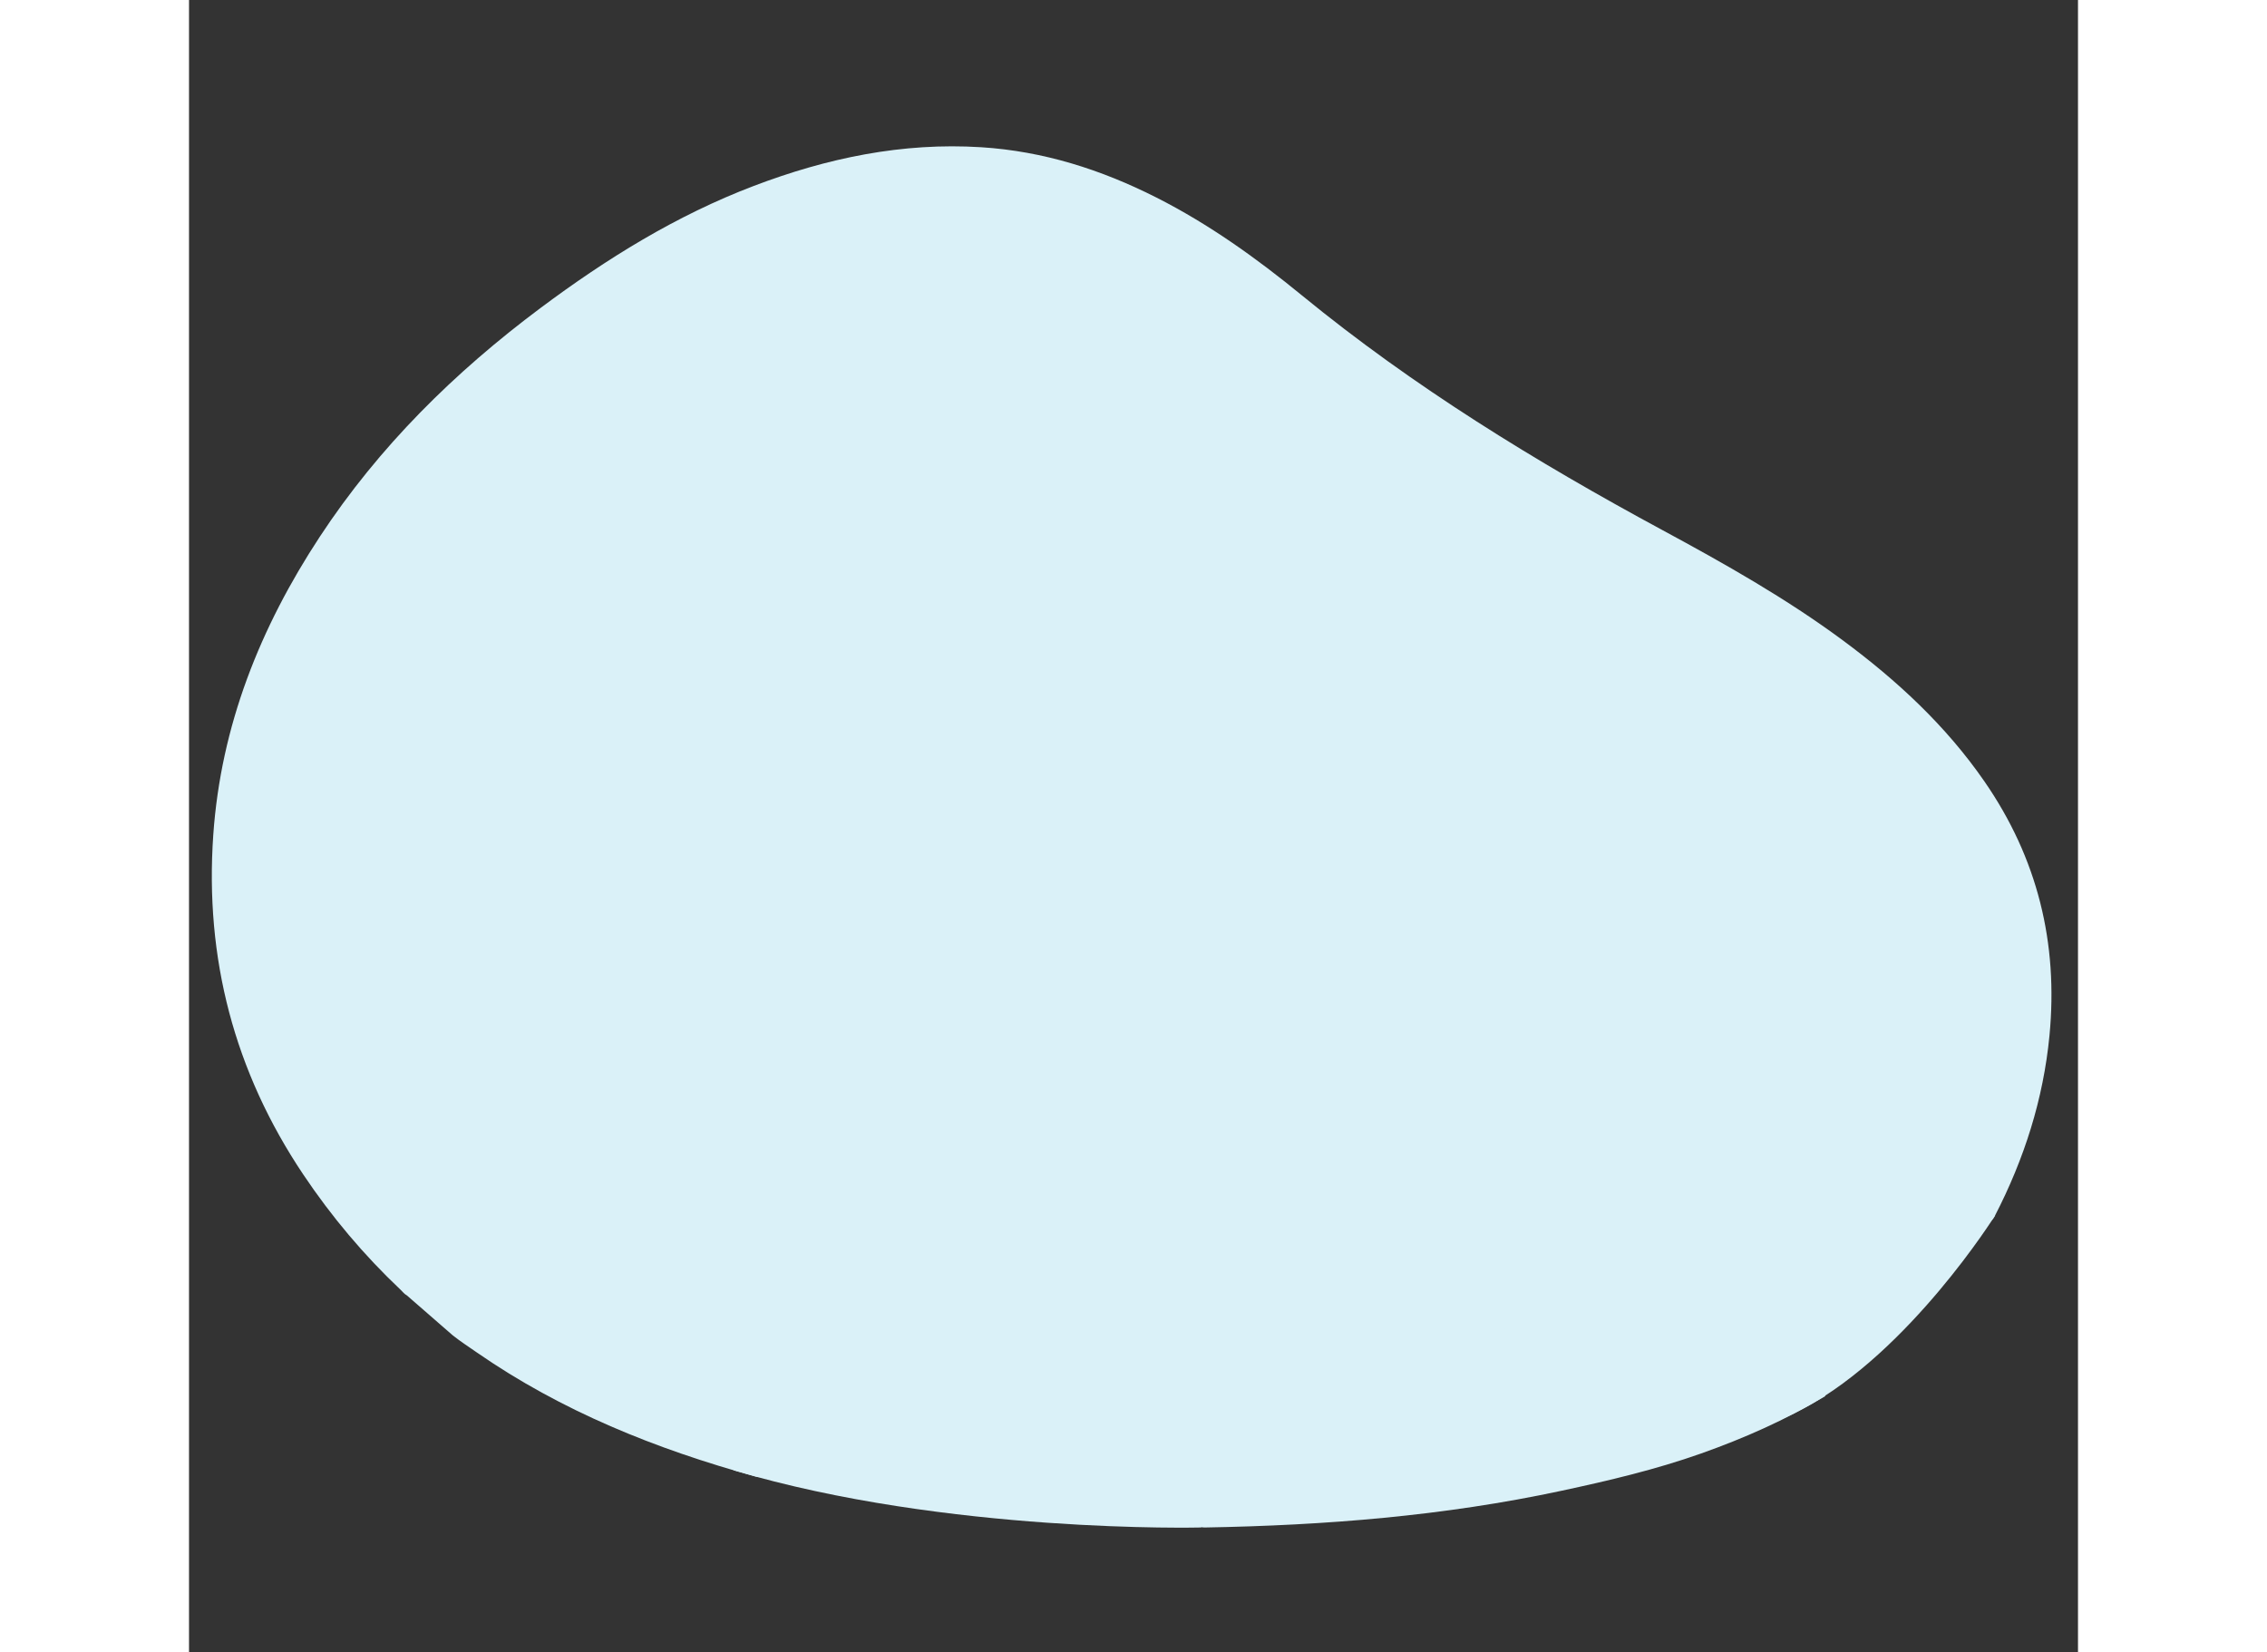
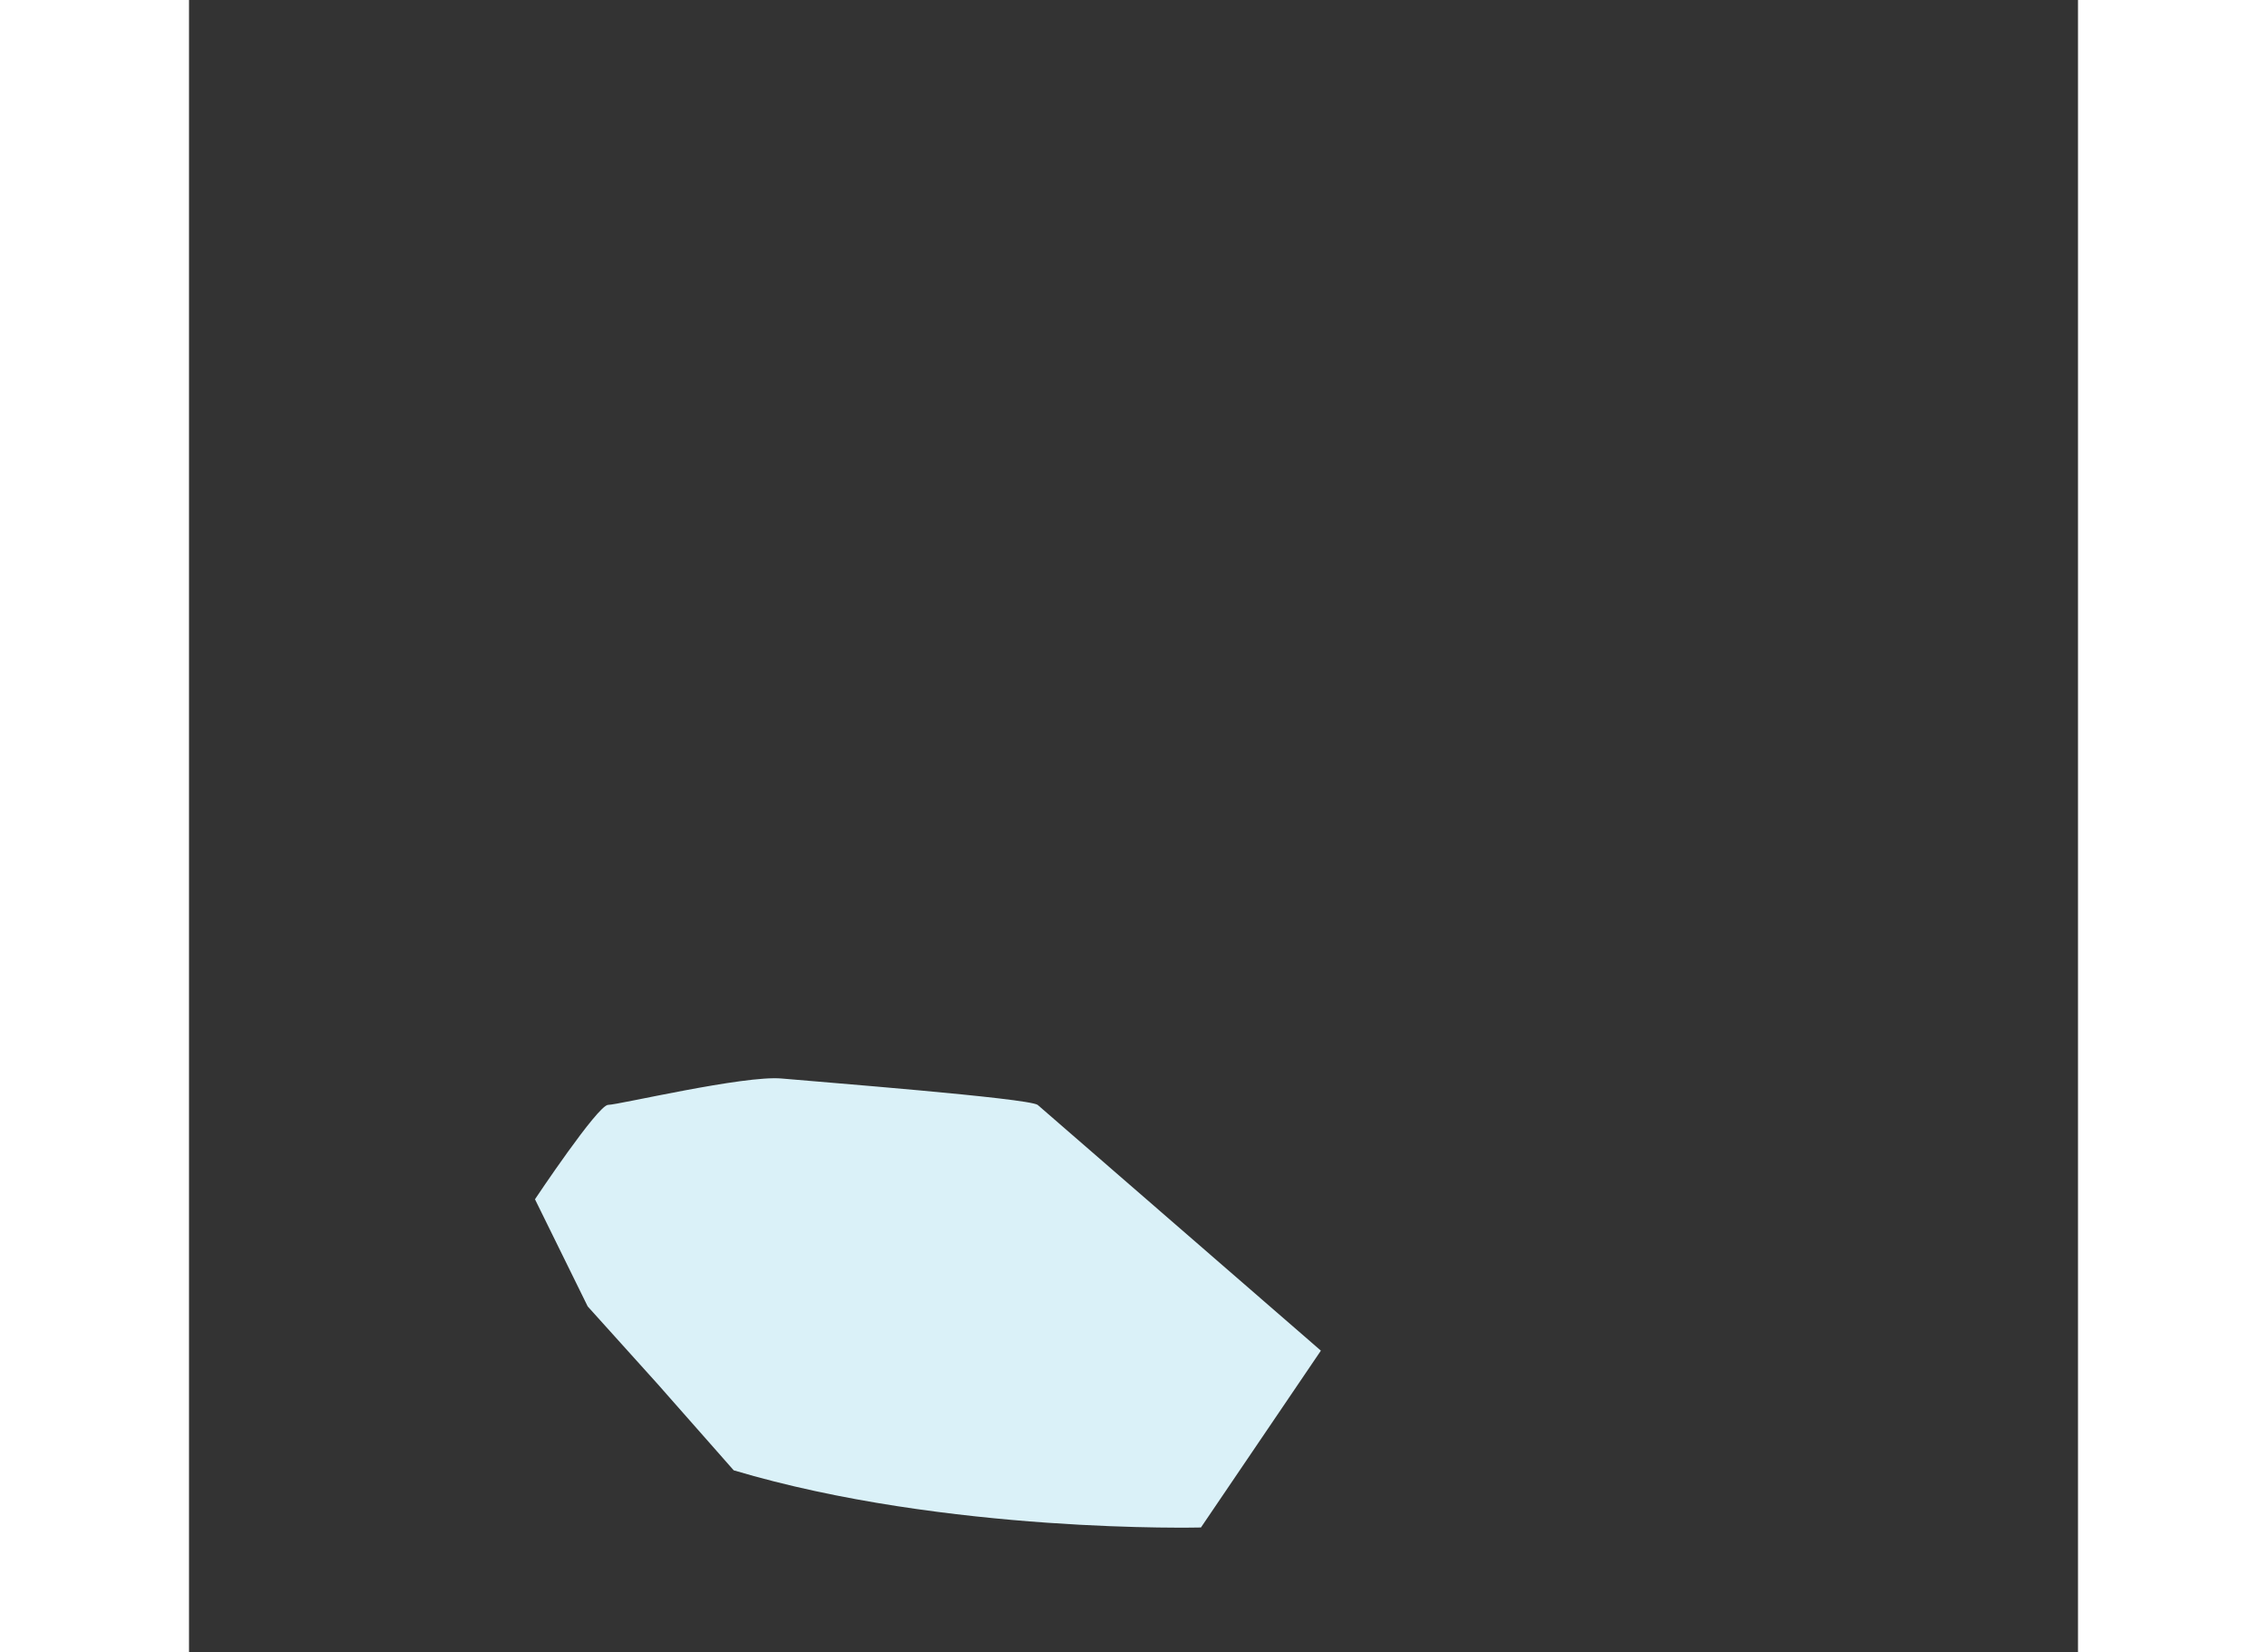
<svg xmlns="http://www.w3.org/2000/svg" version="1.1" id="Layer_1" x="0px" y="0px" width="767px" height="559px" viewBox="0 0 500 437.333" enable-background="new 0 0 500 437.333" xml:space="preserve">
  <rect x="0" y="0" width="500" height="437.333" fill="#333333" stroke="none" />
-   <path fill="#DAF1F8" d="M57.655,342.917c-0.67-0.354-1.095-0.957-1.625-1.458c-9.745-9.207-18.321-19.396-25.789-30.542  c-18.26-27.248-26.098-57.25-23.82-89.904c2.019-28.931,12.419-54.922,28.199-78.933c15.676-23.852,35.658-43.552,58.464-60.581  c17.51-13.074,35.925-24.487,56.413-32.283c19.371-7.37,39.304-11.556,60.181-10.24c16.436,1.038,31.745,5.912,46.345,13.296  c13.932,7.048,26.546,16.092,38.572,25.941c29.55,24.204,61.908,44.027,95.432,62.134c16.422,8.87,32.691,18.045,47.748,29.185  c14.324,10.602,27.255,22.571,37.452,37.318c14.054,20.316,19.583,42.781,17.224,67.293c-1.623,16.865-6.687,32.671-14.428,47.683  c-0.711,1.383-1.493,1.926-3.079,1.923c-32.794-0.046-65.587-0.034-98.382-0.037c-3.145,0-6.296,0.01-9.445-0.025  c-5.467-0.06-9.564,3.619-9.671,9.088c-0.146,7.352-0.146,14.708-0.002,22.061c0.108,5.505,4.019,9.126,9.622,9.128  c18.683,0.005,37.362,0.073,56.042-0.127c4.627-0.054,7.303,2.359,10.022,5.743c-10.615,6.355-21.563,11.183-32.891,15.194  c-12.063,4.273-24.481,7.196-36.98,9.875c-31.08,6.664-62.573,9.16-94.276,9.714c-1.577,0.027-2.398-0.436-3.097-1.867  c-9.74-19.927-19.55-39.821-29.295-59.747c-0.402-0.822-0.396-1.856-0.506-2.801c-0.331-2.887-0.36-5.841-1.028-8.646  c-0.441-1.848-1.784-3.482-2.719-5.212c-0.225,0.072-0.45,0.14-0.676,0.213c-0.127,0.85-0.275,1.695-0.381,2.548  c-0.367,2.988-2.039,4.556-5.059,4.618c-2.401,0.051-4.803,0.057-7.203-0.002c-2.961-0.071-4.587-1.762-5.074-4.687  c-0.204-1.224-0.834-2.482-1.583-3.494c-2.669-3.622-5.425-7.181-8.252-10.68c-0.767-0.951-1.794-1.814-2.88-2.364  c-3.949-1.992-8.01-3.768-11.954-5.77c-1.502-0.762-2.348-0.505-3.374,0.783c-3.785,4.756-7.687,9.419-11.55,14.11  c-0.468,0.569-0.978,1.108-1.629,1.843c-0.609-0.645-1.148-1.134-1.59-1.697c-4.639-5.896-9.215-11.839-13.936-17.668  c-0.686-0.849-2.013-1.628-3.063-1.651c-6.375-0.152-12.756-0.078-19.134-0.071c-0.585,0.002-1.17,0.095-2.13,0.175  c0.814,5.646,1.609,11.161,2.454,17.022c-12.522,0-24.767,0-37.33,0c0.329,1.069,0.499,1.773,0.763,2.444  c3.122,7.975,8.721,13.463,16.617,16.731c7.364,3.049,15.182,4.094,22.952,5.319c13.848,2.183,27.717,4.233,41.578,6.344  c2.121,0.322,2.575,1.147,1.525,3.04c-0.542,0.973-1.308,1.828-1.996,2.717c-8.735,11.265-17.5,22.508-26.176,33.82  c-1.002,1.305-1.924,1.519-3.391,1.115c-26.238-7.229-51.227-17.253-73.731-32.855c-2.12-1.469-4.287-2.881-6.306-4.48" />
-   <path fill="#DAF1F8" d="M267.854,404.362c0,0-67.24,1.696-123.673-15.13l-20.187-22.901l-18.462-20.487l-13.958-28.367  c0,0,16.661-24.991,19.362-24.991c2.701,0,36.021-7.878,45.927-6.978c9.906,0.9,65.063,5.178,67.766,6.978  c2.702,1.803,37.148,27.469,37.148,27.469L299.6,357.55L267.854,404.362z" />
-   <path fill="#DAF1F8" d="M478.021,321.826c0,0-22.449,35.861-50.57,50.989c-28.117,15.128-48.829,6.123-48.829,6.123l-30.618-4.277  c0,0,0.674-22.965,0-24.539c-0.674-1.577,2.027-29.718,3.602-30.395c1.577-0.674,20.264-11.481,25.216-12.156  c4.95-0.676,34.895-3.153,39.398-2.929c4.502,0.226,40.525-0.015,40.525-0.015L478.021,321.826z" />
+   <path fill="#DAF1F8" d="M267.854,404.362c0,0-67.24,1.696-123.673-15.13l-20.187-22.901l-18.462-20.487l-13.958-28.367  c0,0,16.661-24.991,19.362-24.991c2.701,0,36.021-7.878,45.927-6.978c9.906,0.9,65.063,5.178,67.766,6.978  L299.6,357.55L267.854,404.362z" />
</svg>